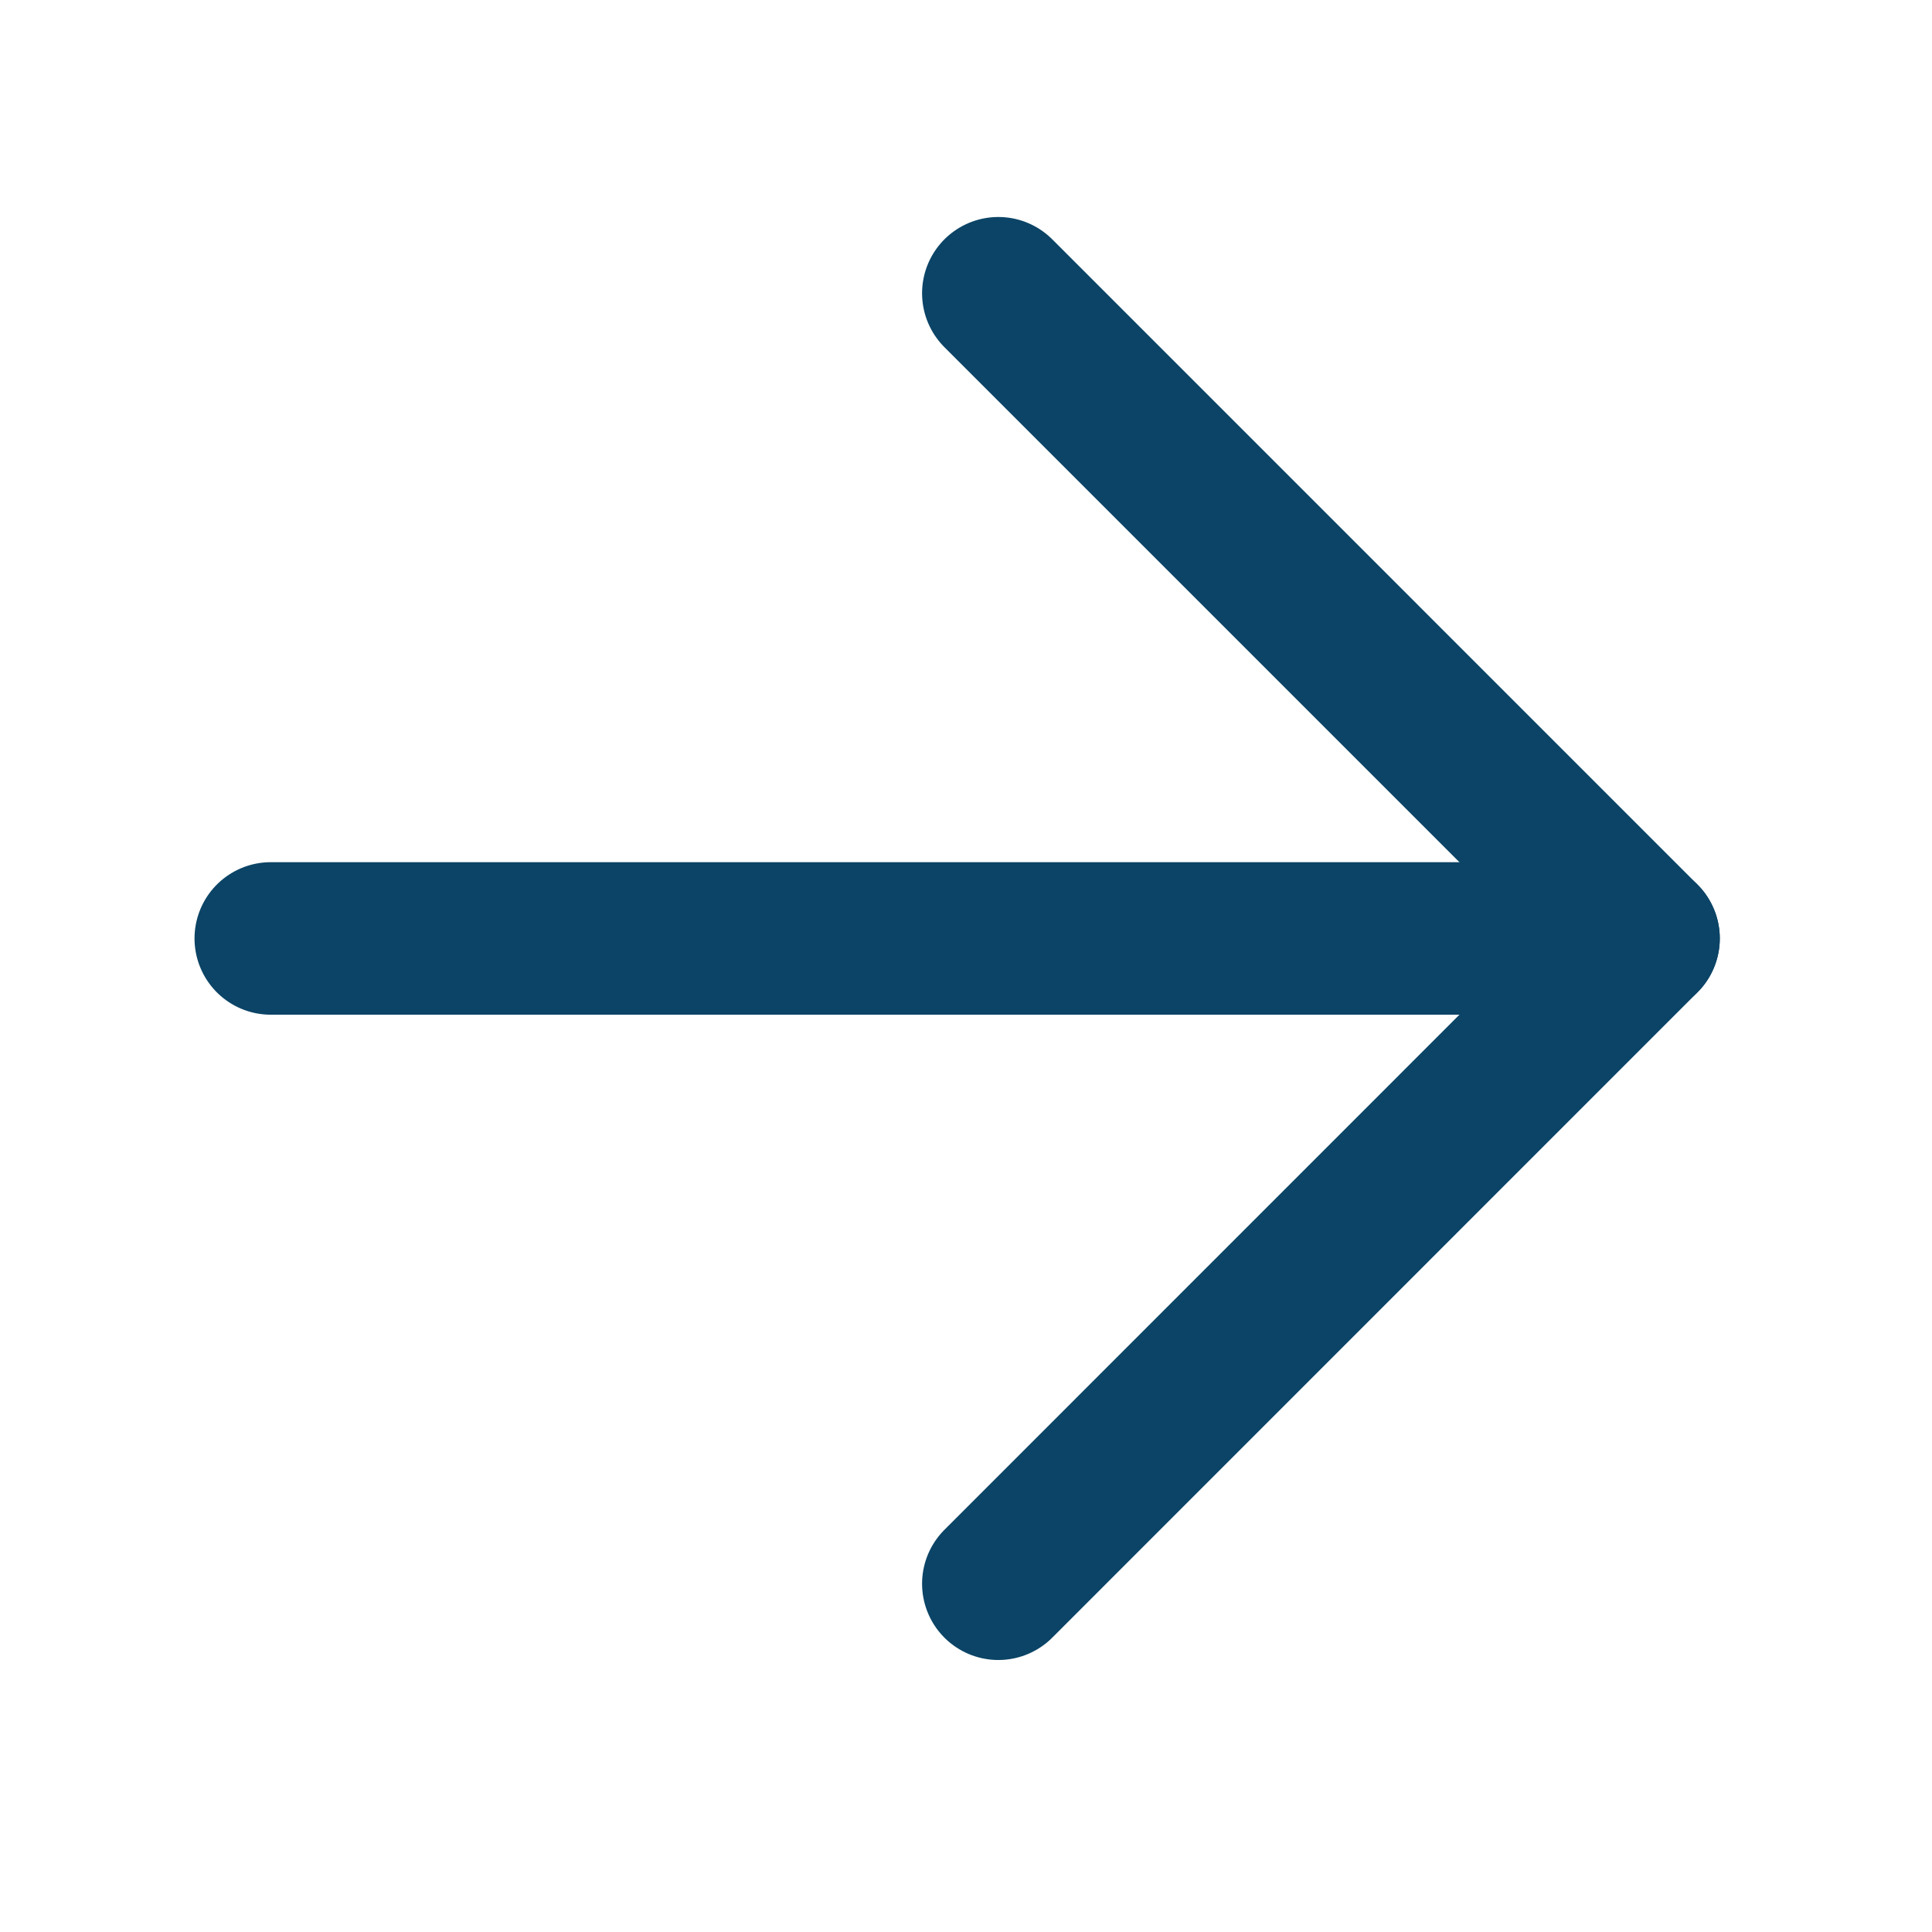
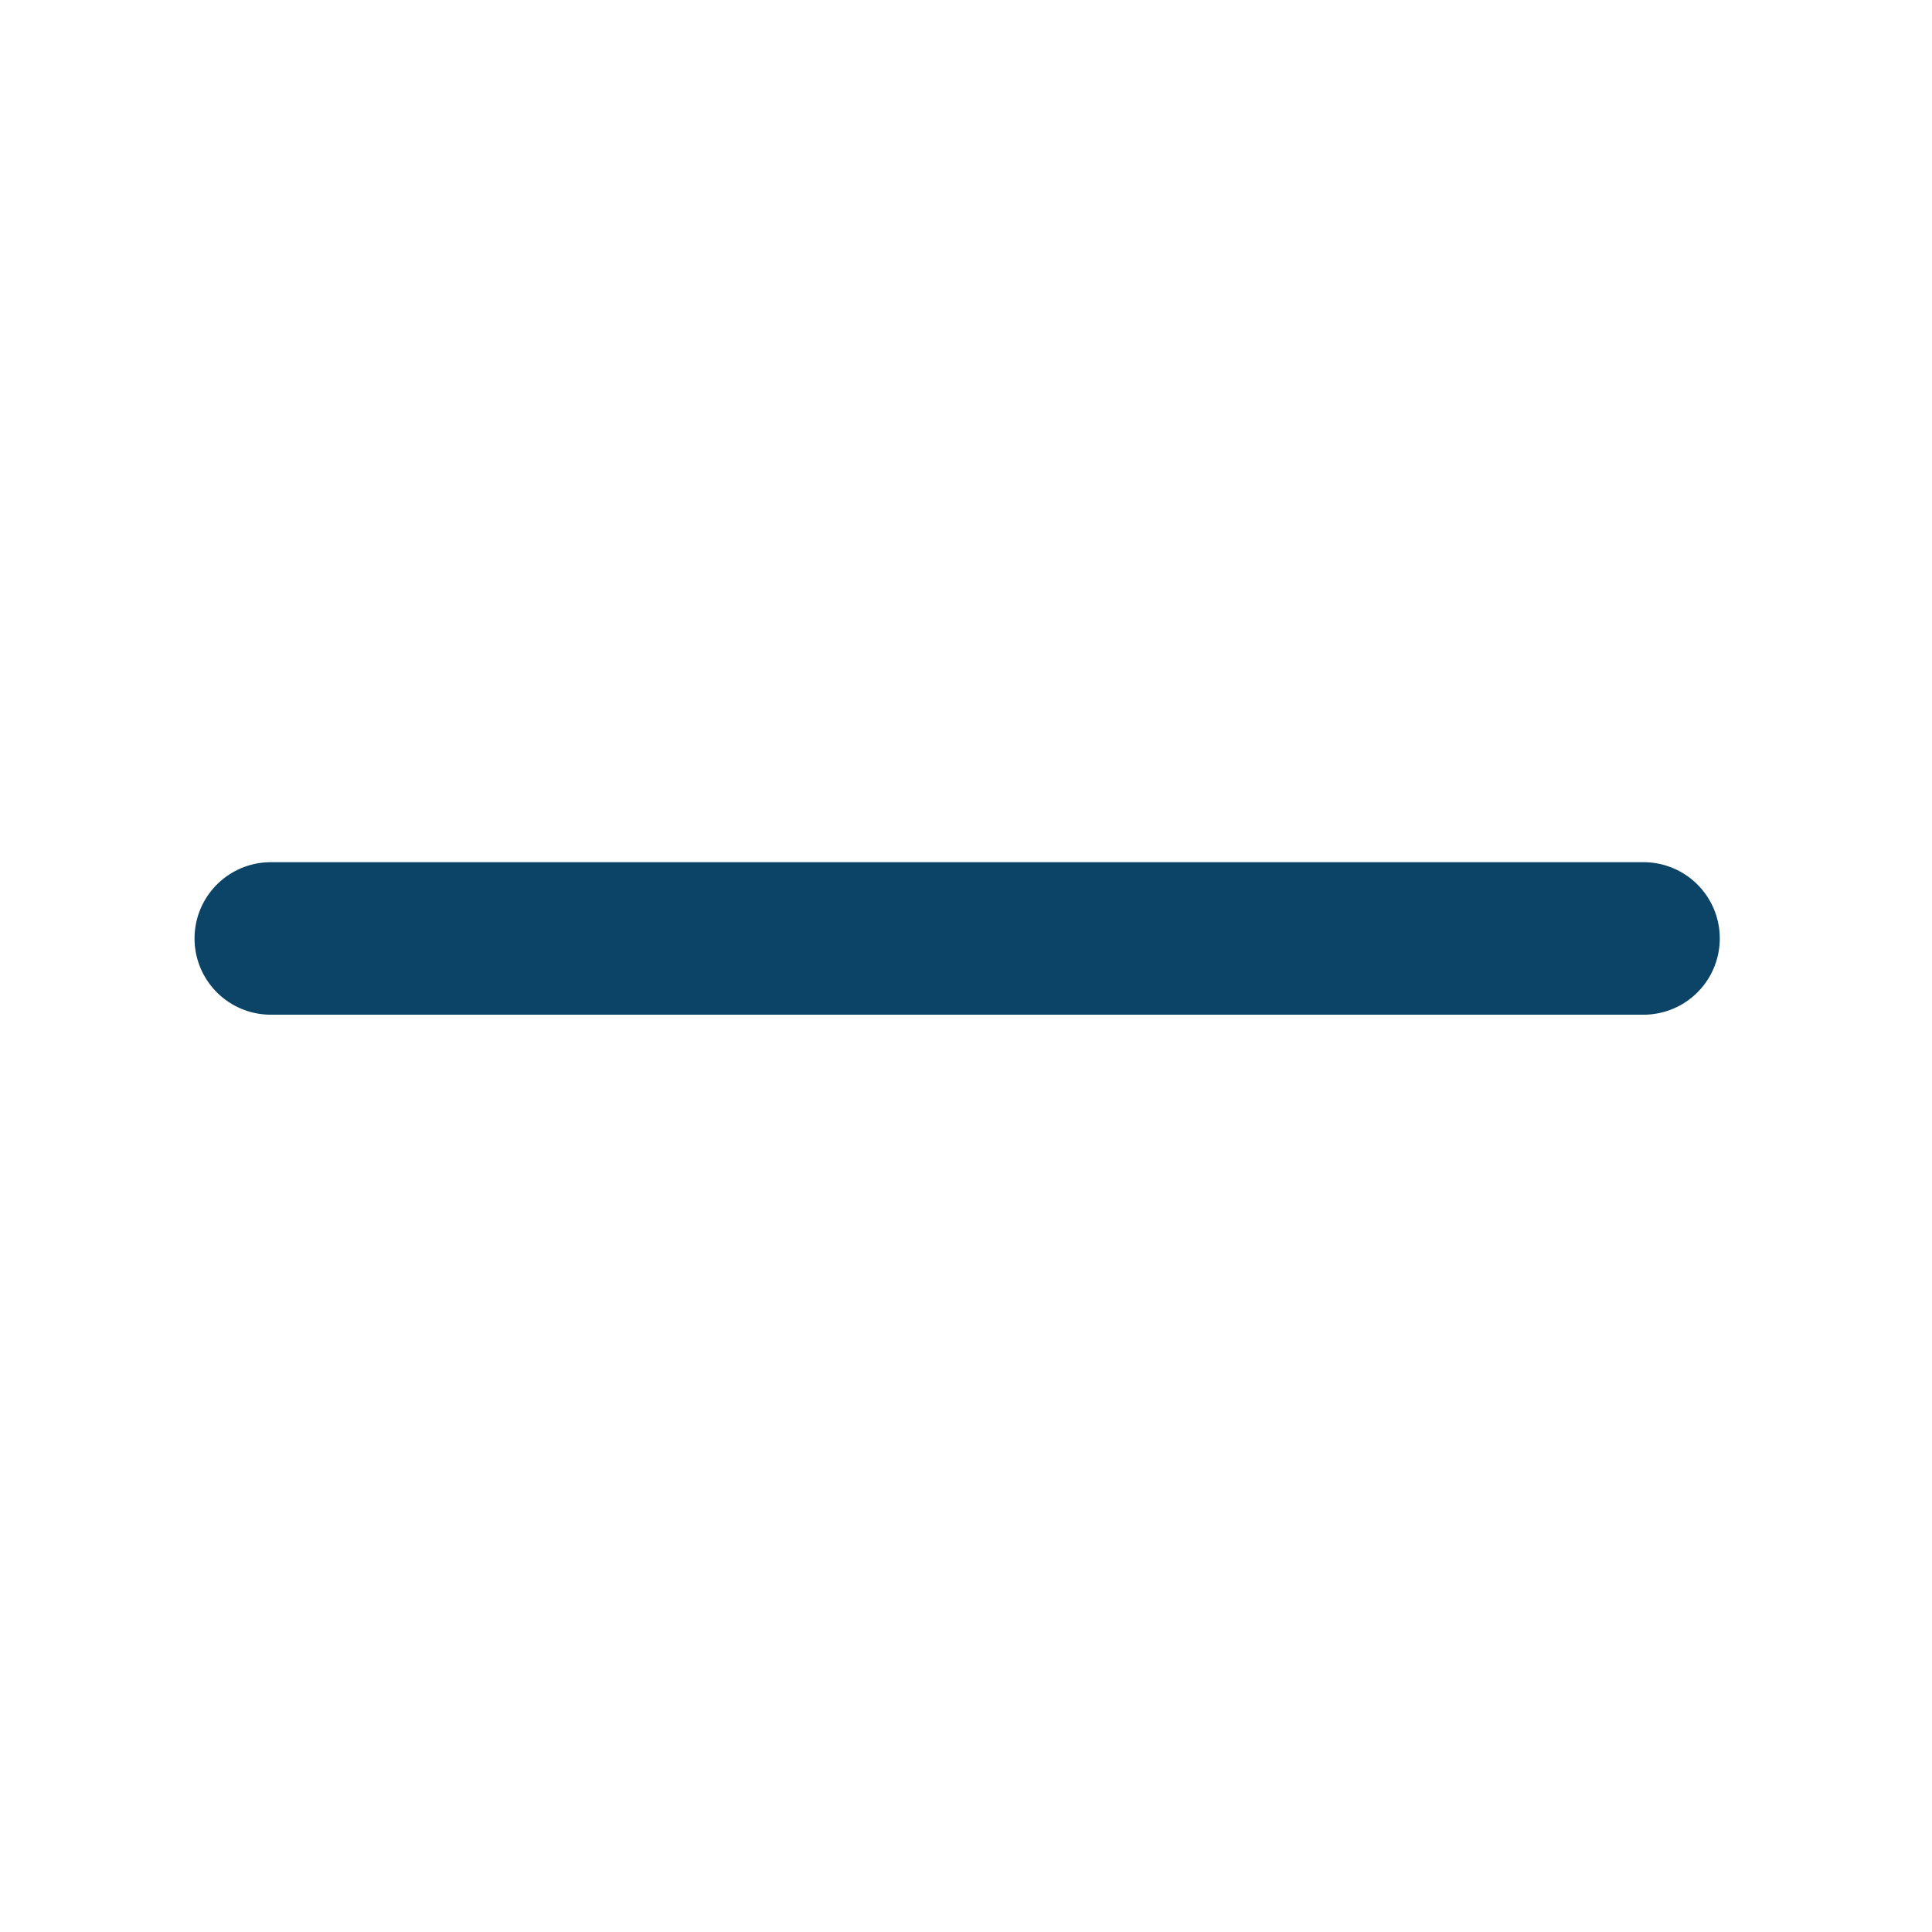
<svg xmlns="http://www.w3.org/2000/svg" width="19" height="19" viewBox="0 0 19 19" fill="none">
-   <path d="M9.818 2.884L16.163 9.229L9.818 15.575" stroke="#0B4466" stroke-width="1.5" stroke-linecap="round" stroke-linejoin="round" />
  <path d="M16.163 9.229L2.663 9.229" stroke="#0B4466" stroke-width="1.5" stroke-linecap="round" stroke-linejoin="round" />
</svg>